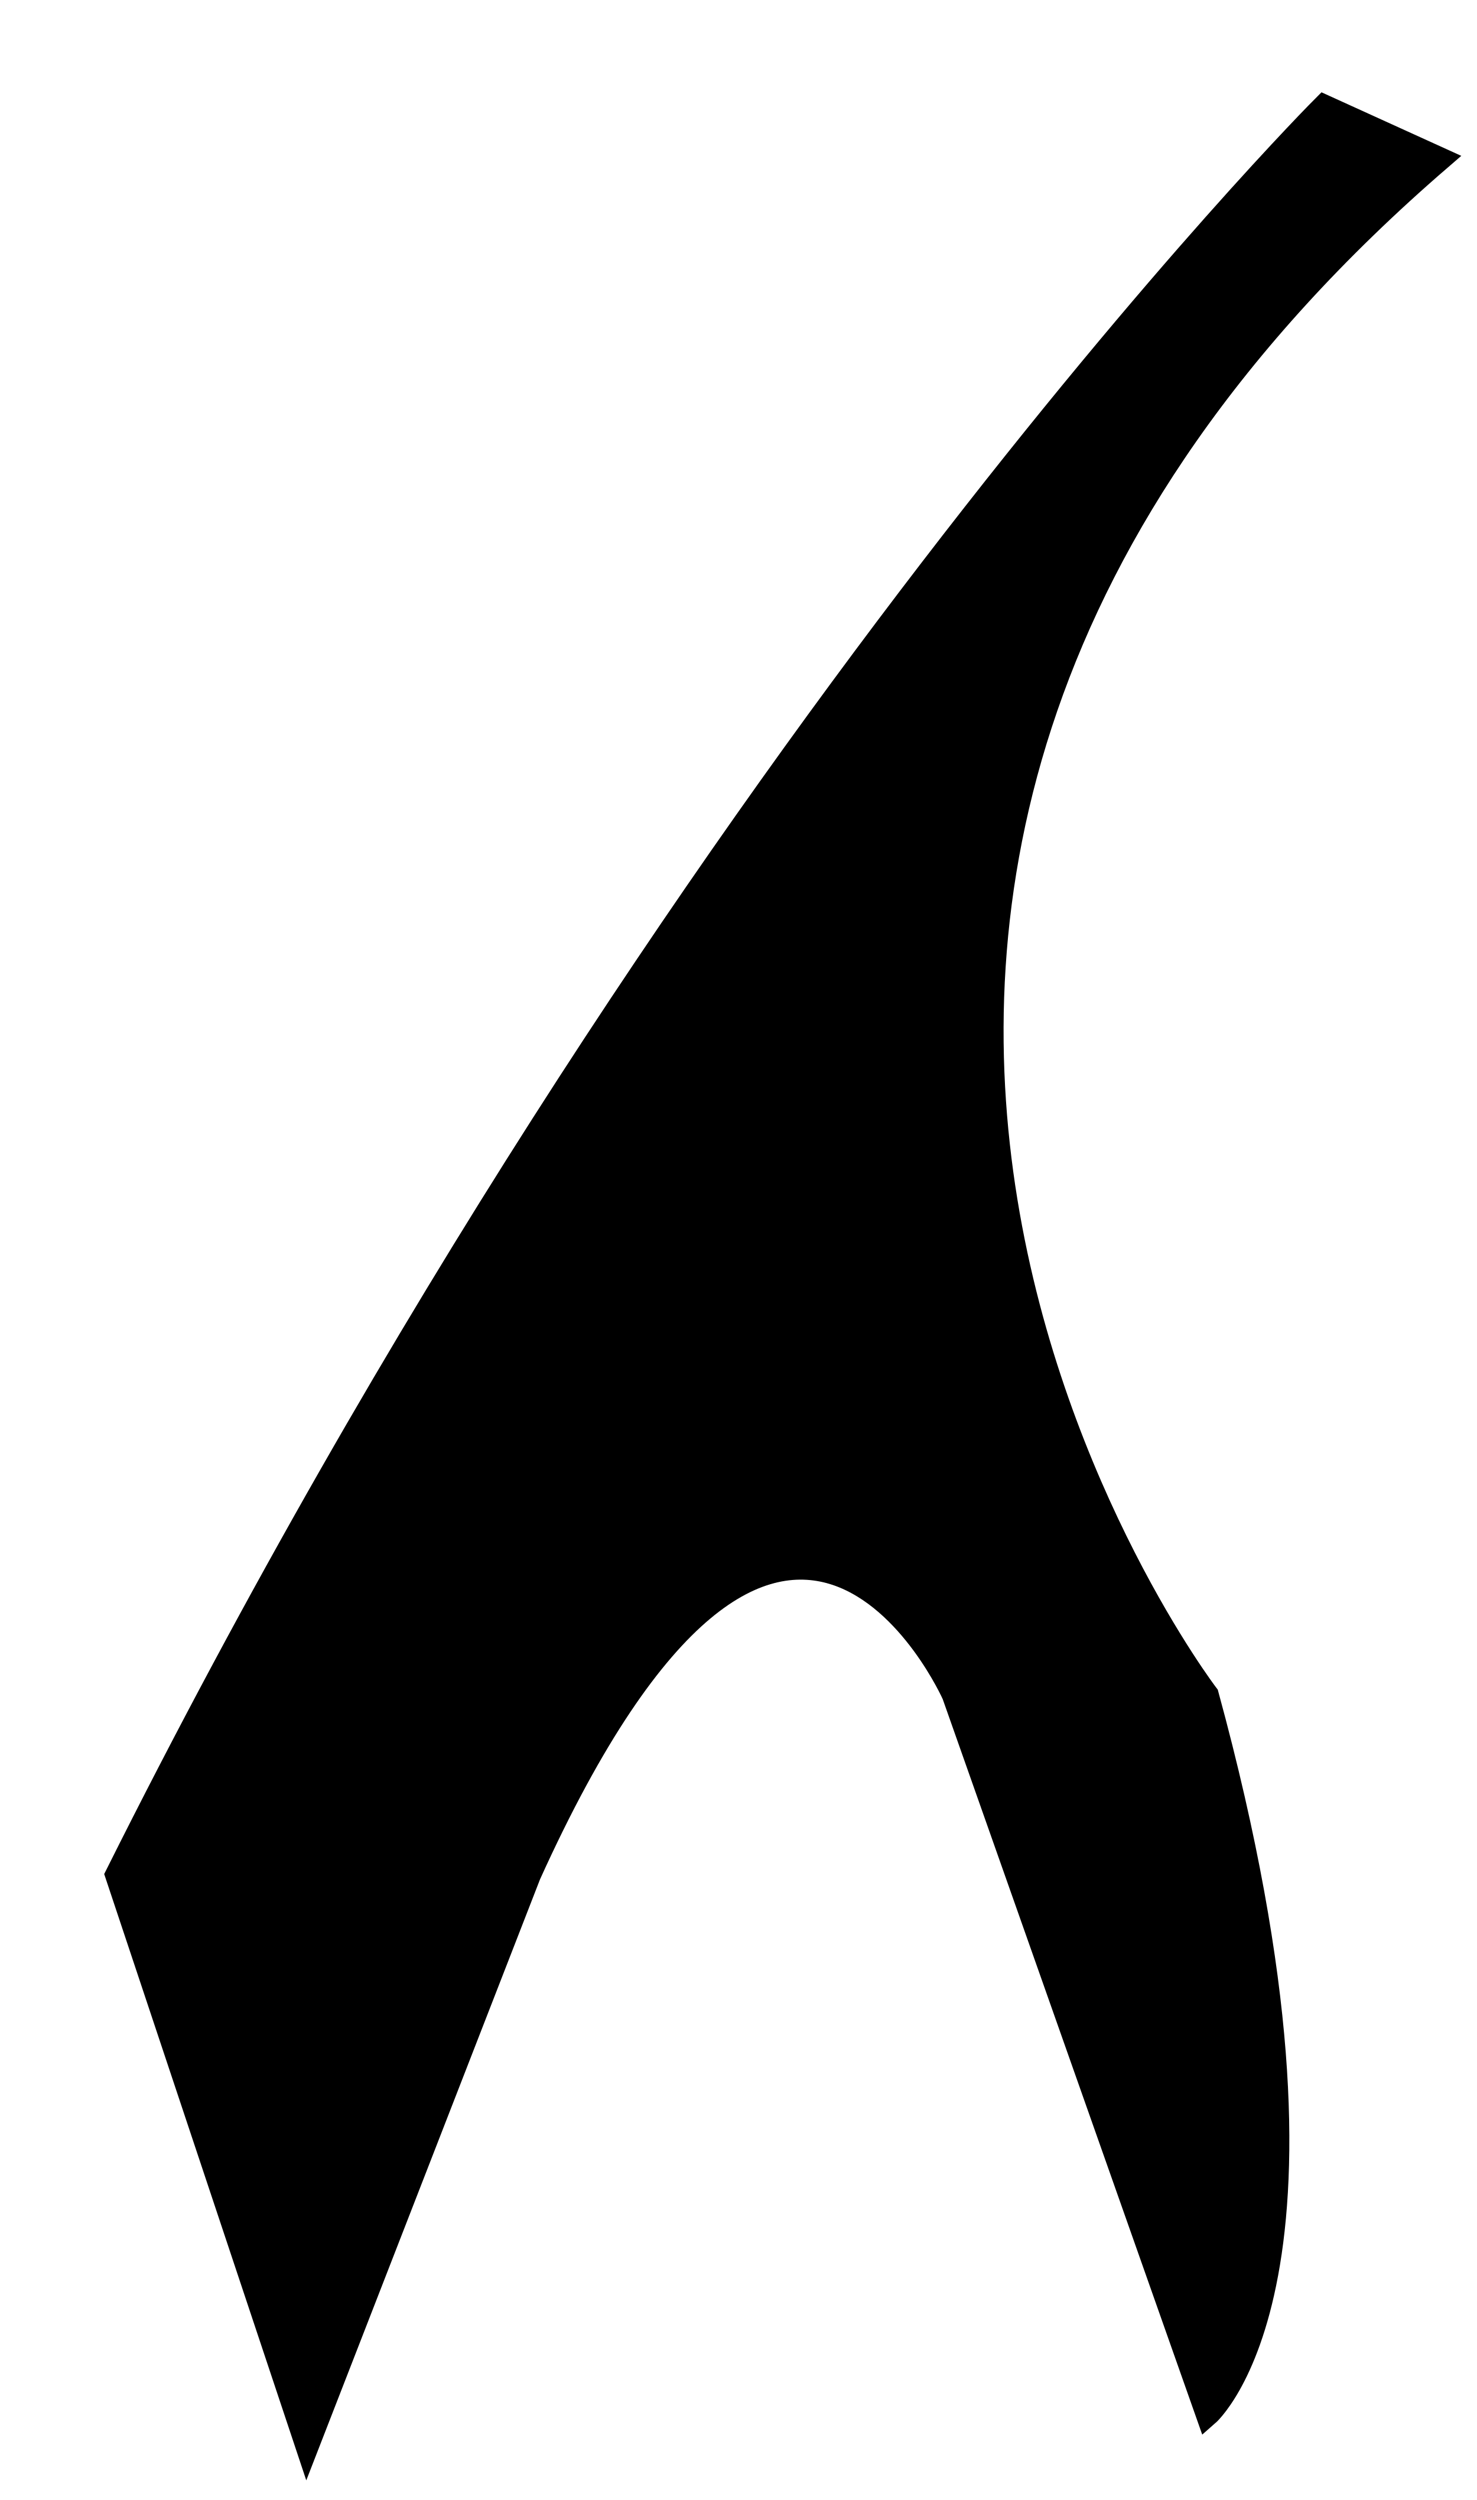
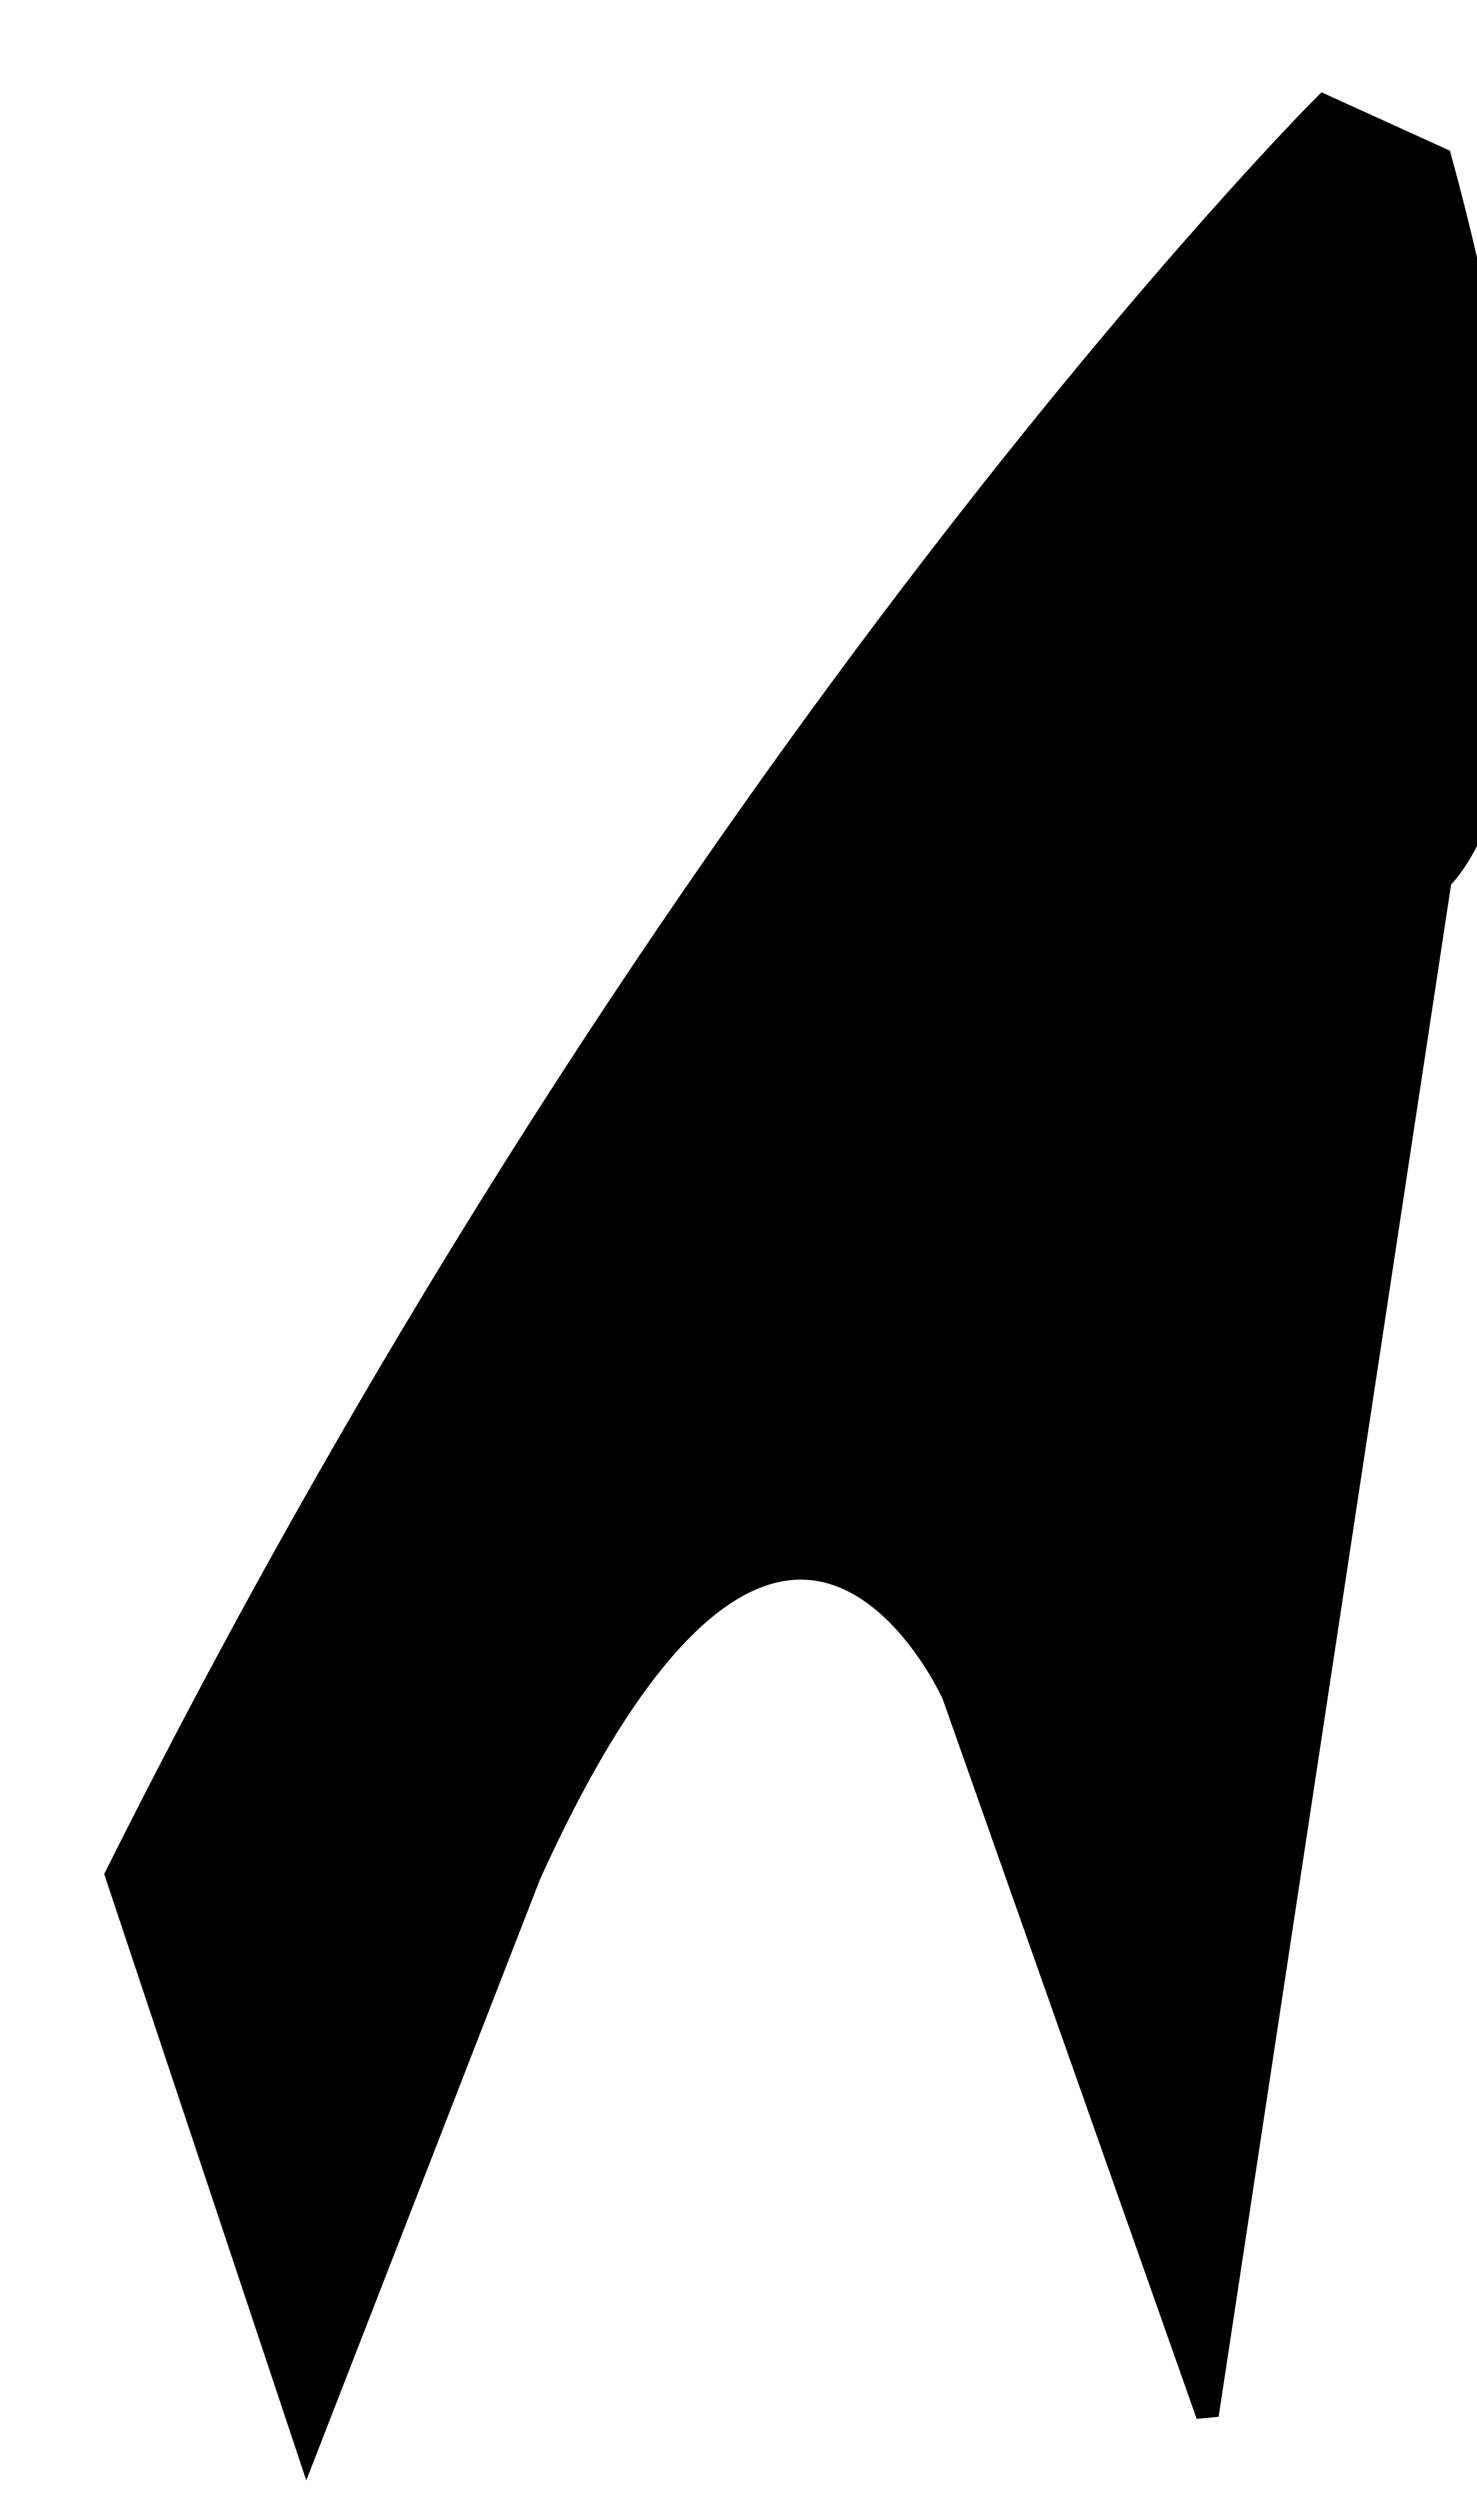
<svg xmlns="http://www.w3.org/2000/svg" xmlns:ns1="http://www.inkscape.org/namespaces/inkscape" xmlns:ns2="http://sodipodi.sourceforge.net/DTD/sodipodi-0.dtd" id="svg2" version="1.1" ns1:version="0.91 r13725" width="13" height="22" viewBox="0 0 13 22" ns2:docname="Tenno_AYE.svg">
  <defs id="defs6" />
  <ns2:namedview pagecolor="#ffffff" bordercolor="#666666" borderopacity="1" objecttolerance="10" gridtolerance="10" guidetolerance="10" ns1:pageopacity="0" ns1:pageshadow="2" ns1:window-width="1366" ns1:window-height="706" id="namedview4" showgrid="false" ns1:zoom="10.727273" ns1:cx="6.5" ns1:cy="11" ns1:window-x="-8" ns1:window-y="248" ns1:window-maximized="1" ns1:current-layer="svg2" />
-   <path style="fill:#000000;fill-rule:evenodd;stroke:#000000;stroke-width:0.2;stroke-linecap:butt;stroke-linejoin:miter;stroke-miterlimit:4;stroke-dasharray:none;stroke-opacity:1;fill-opacity:1" d="M 10.627,21.254 8.39,14.915 c 0,0 -1.492,-3.356 -3.729,1.585 L 2.703,21.534 1.025,16.5 C 5.966,6.619 11.653,0.932 11.653,0.932 L 12.678,1.398 C 5.22,7.831 10.627,14.915 10.627,14.915 c 1.398,5.127 -1e-6,6.339 -1e-6,6.339 z" id="path4138" ns1:connector-curvature="0" ns2:nodetypes="ccccccccc" />
+   <path style="fill:#000000;fill-rule:evenodd;stroke:#000000;stroke-width:0.2;stroke-linecap:butt;stroke-linejoin:miter;stroke-miterlimit:4;stroke-dasharray:none;stroke-opacity:1;fill-opacity:1" d="M 10.627,21.254 8.39,14.915 c 0,0 -1.492,-3.356 -3.729,1.585 L 2.703,21.534 1.025,16.5 C 5.966,6.619 11.653,0.932 11.653,0.932 L 12.678,1.398 c 1.398,5.127 -1e-6,6.339 -1e-6,6.339 z" id="path4138" ns1:connector-curvature="0" ns2:nodetypes="ccccccccc" />
</svg>